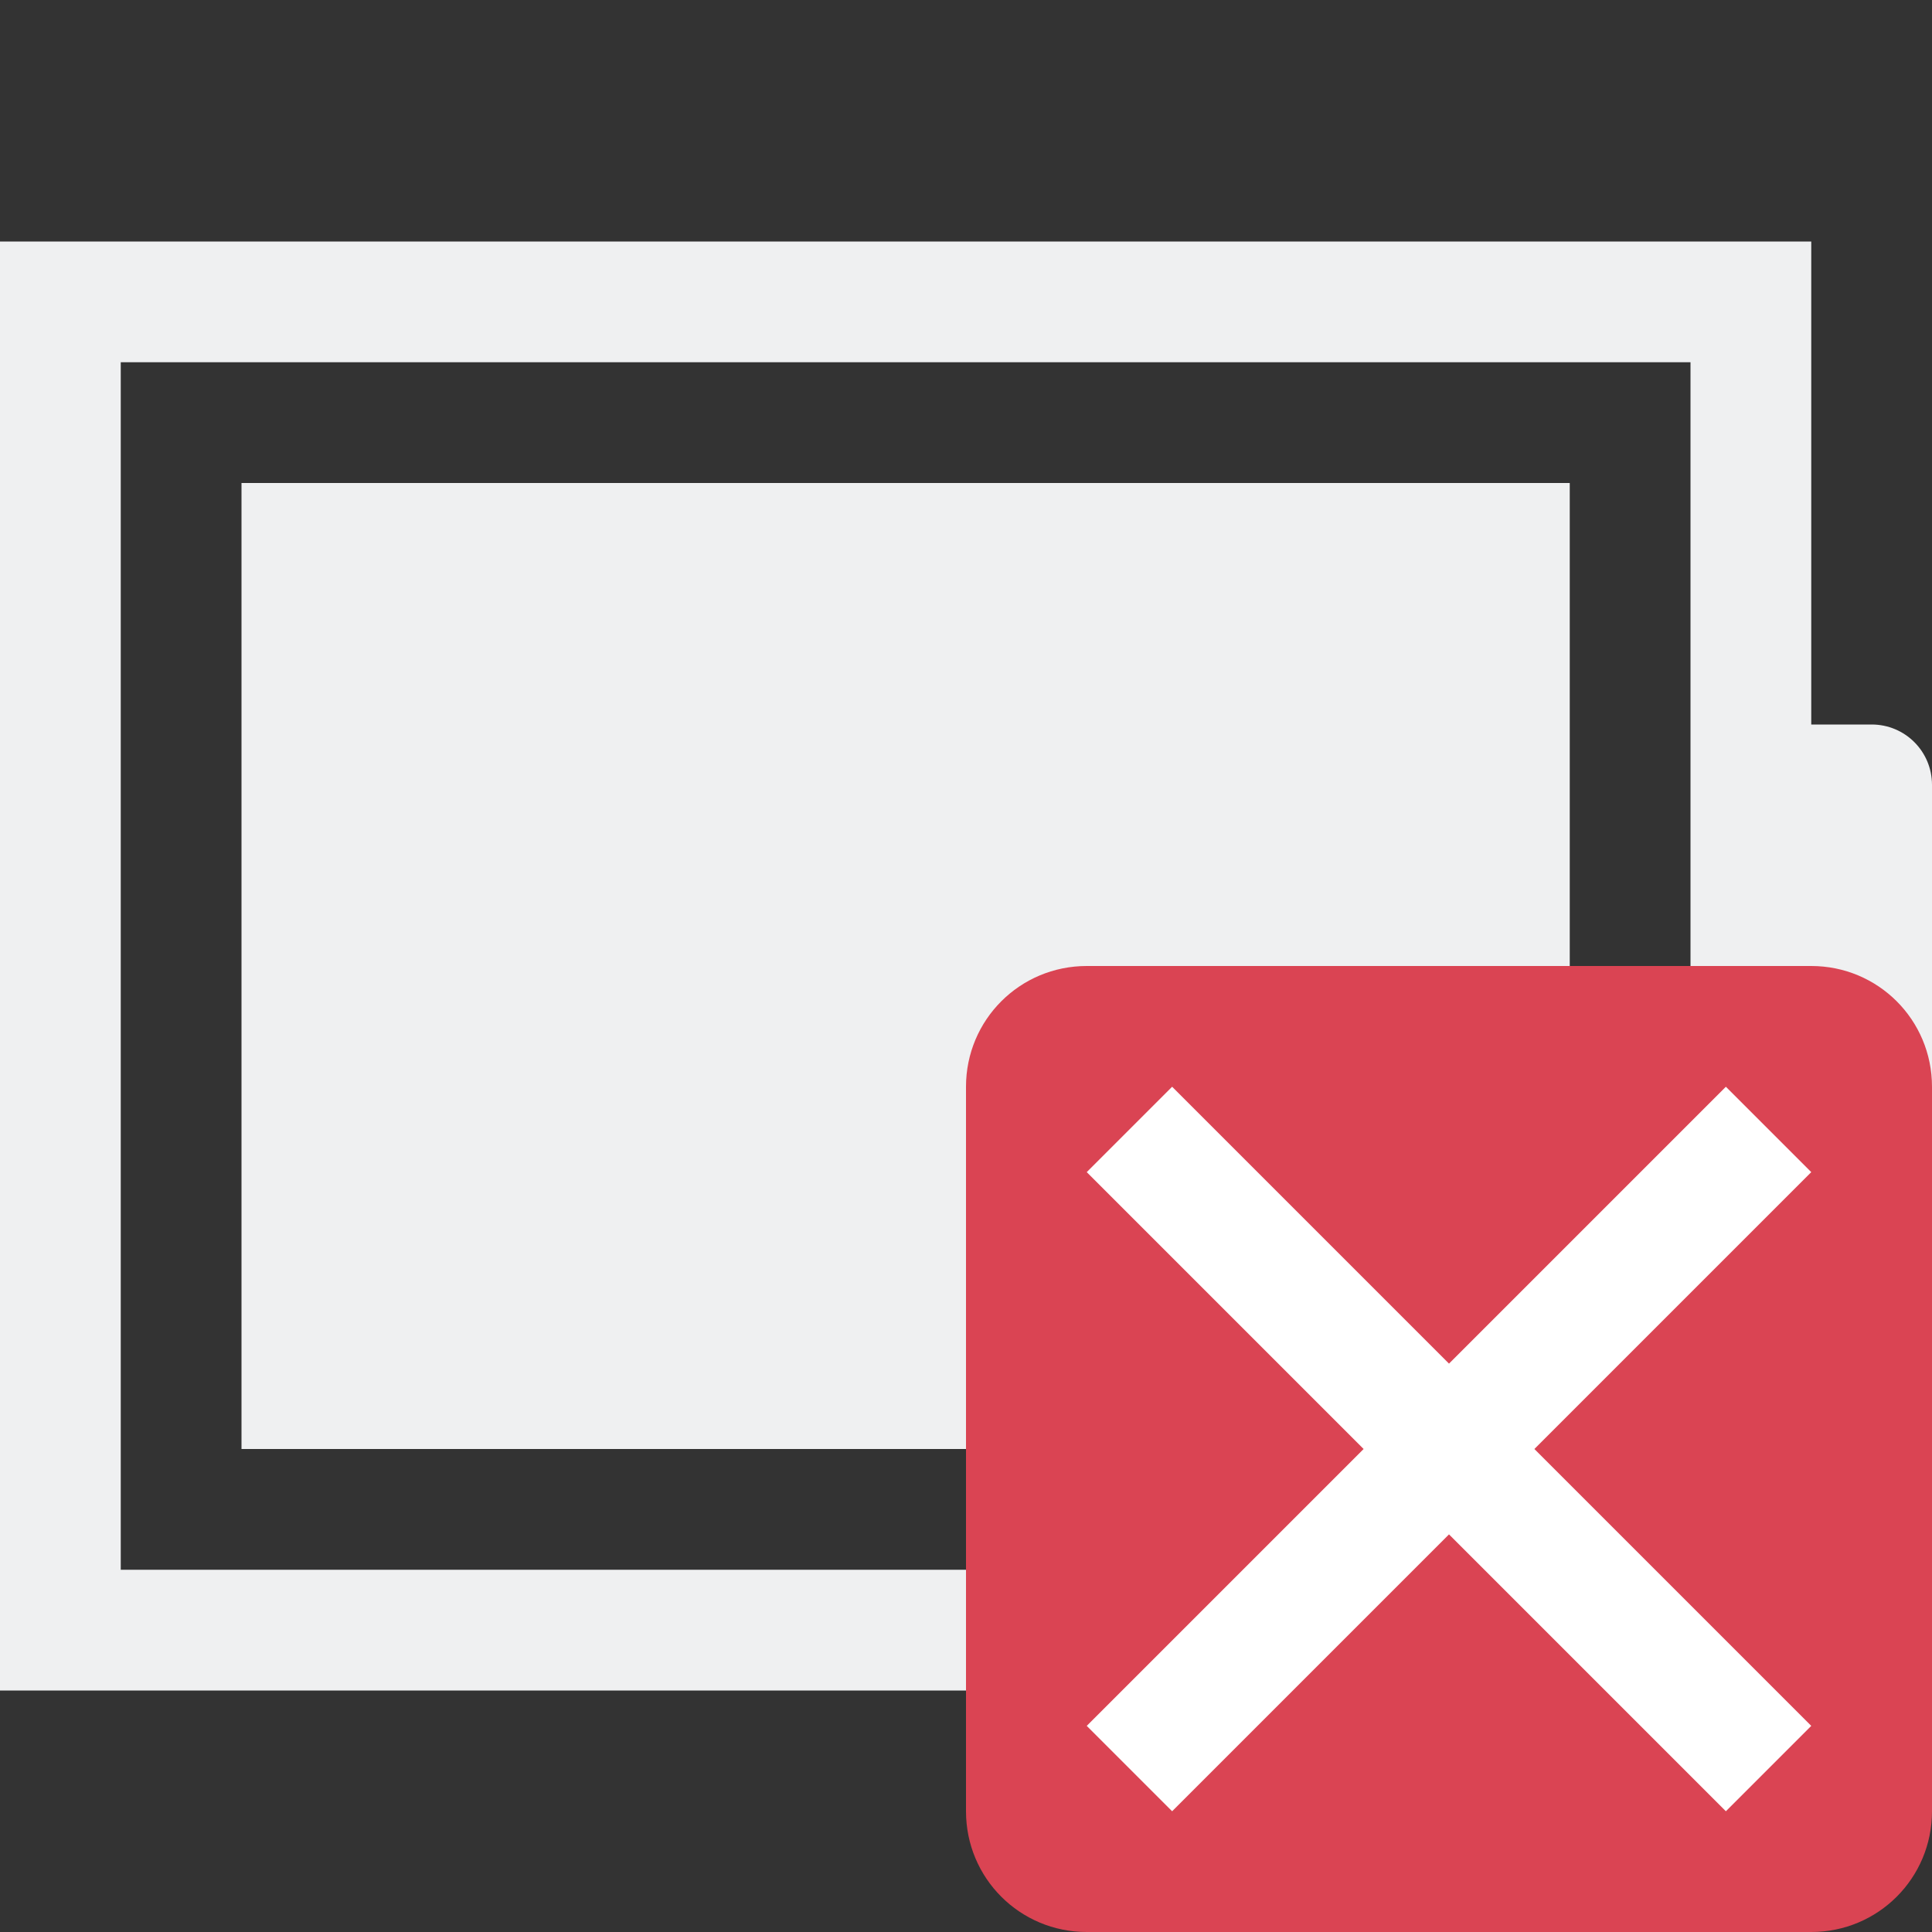
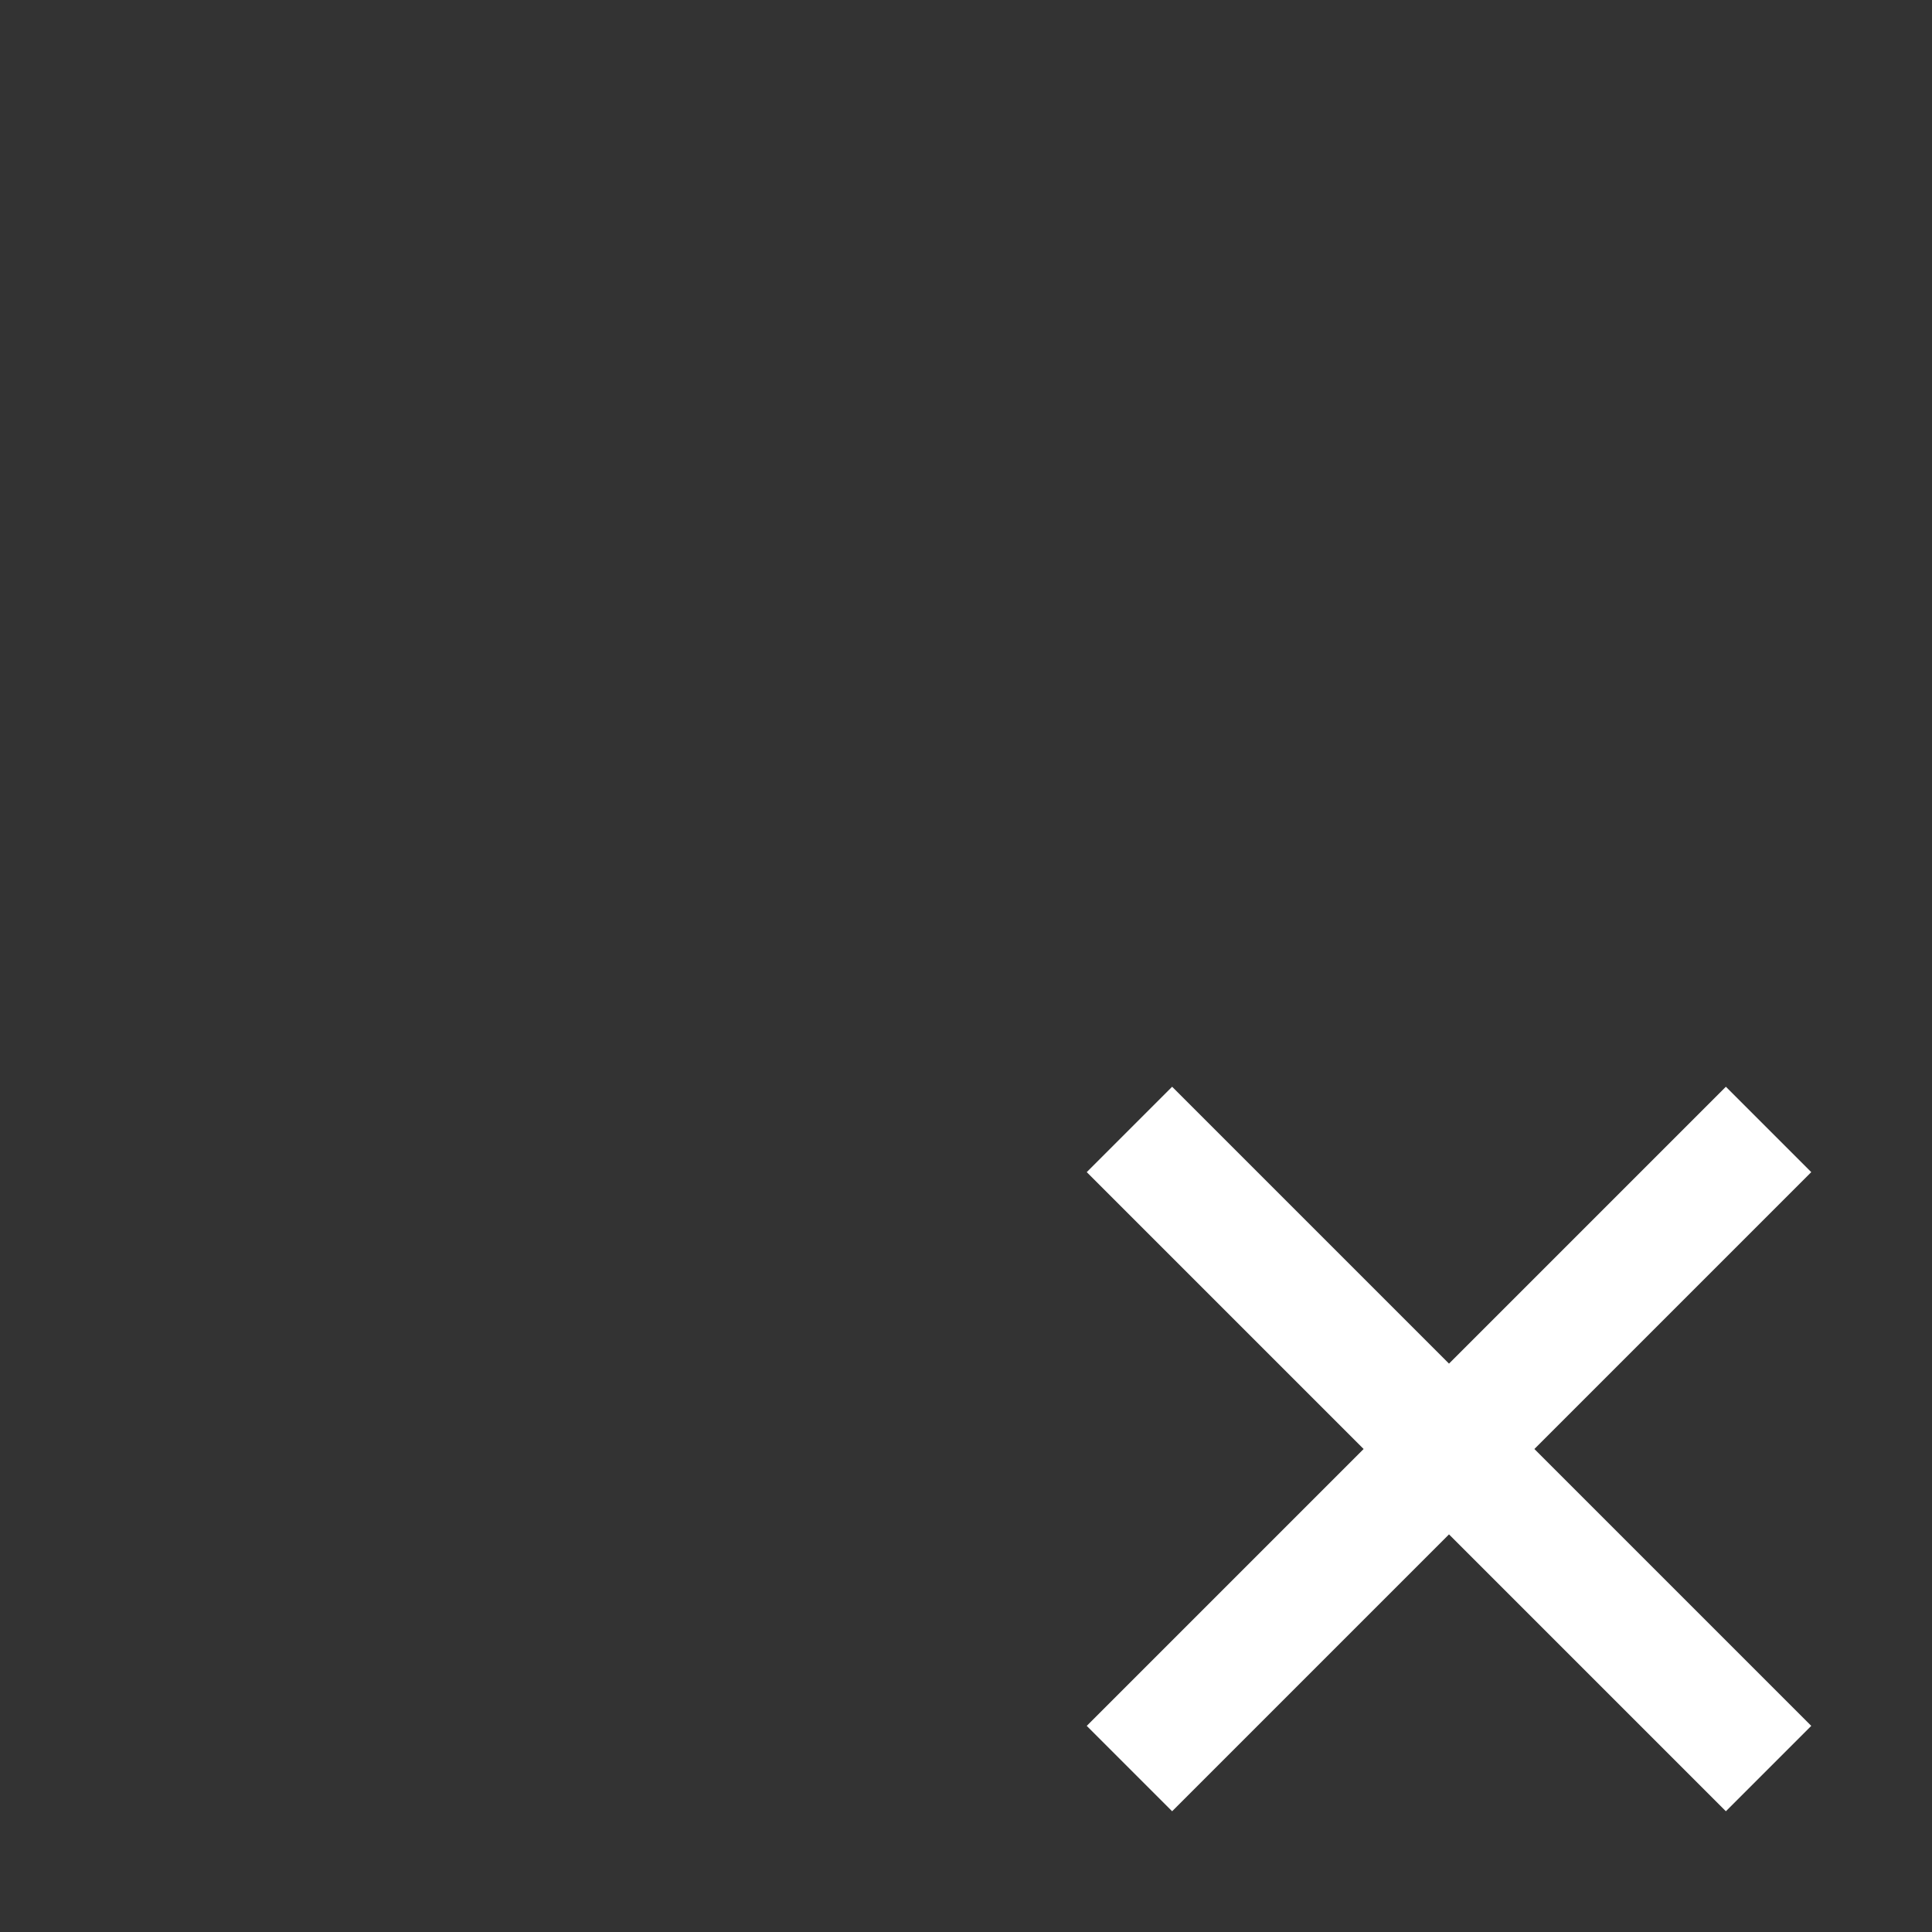
<svg xmlns="http://www.w3.org/2000/svg" height="16" width="16">
  <rect width="100%" height="100%" fill="#333333" stroke="none" />
  <defs id="defs1">
    <style type="text/css" id="current-color-scheme">
            .ColorScheme-Text {
                color:#eff0f1;
            }
            .ColorScheme-NegativeText {
                color:#da4453;
            }
        </style>
  </defs>
-   <path style="fill:currentColor;fill-opacity:1;stroke:none" class="ColorScheme-Text" d="M2 12V4h11v8zM0 2v12h15v-4h.5c.277 0 .5-.223.5-.5v-3c0-.277-.223-.5-.5-.5H15V2H3zm1 1h13v10H1z" />
-   <path style="fill:currentColor;fill-opacity:1;stroke:none" class="ColorScheme-NegativeText" d="M9 8h6c.554 0 1 .446 1 1v6c0 .554-.446 1-1 1H9c-.554 0-1-.446-1-1V9c0-.554.446-1 1-1z" />
  <path d="M9.707 9L9 9.707 11.293 12 9 14.293l.707.707L12 12.707 14.293 15l.707-.707L12.707 12 15 9.707 14.293 9 12 11.293z" fill="#fff" />
</svg>